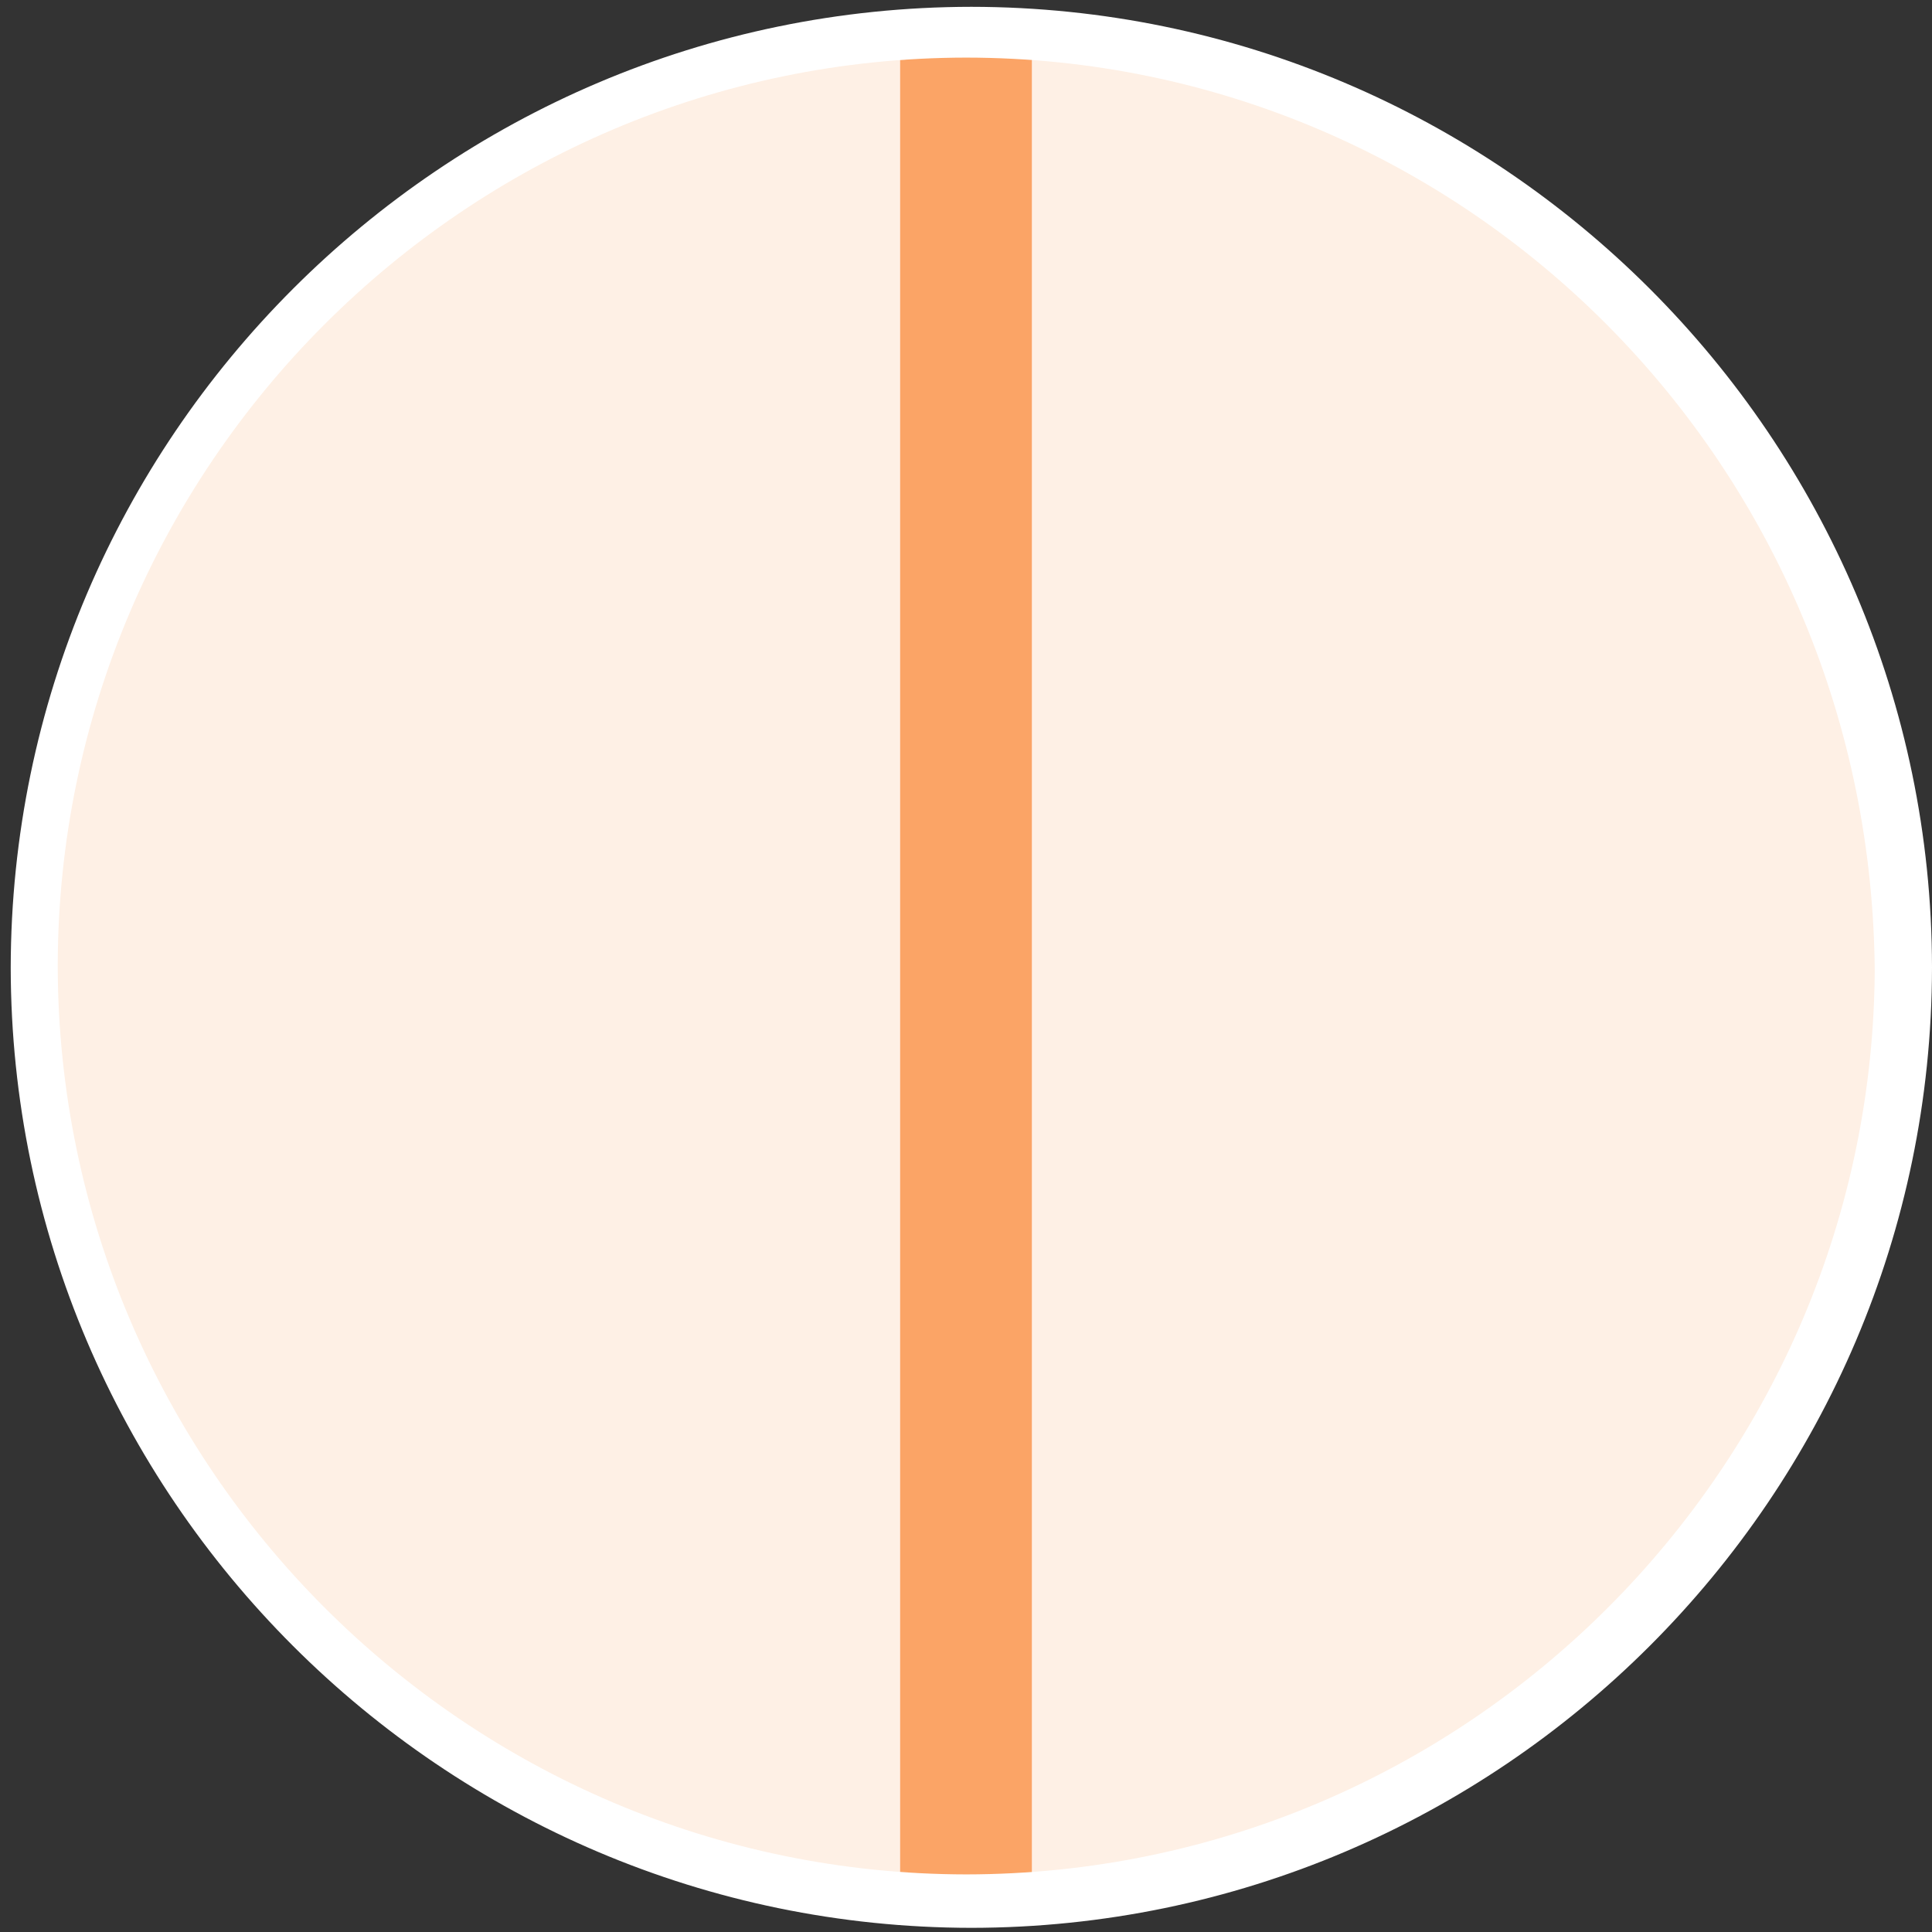
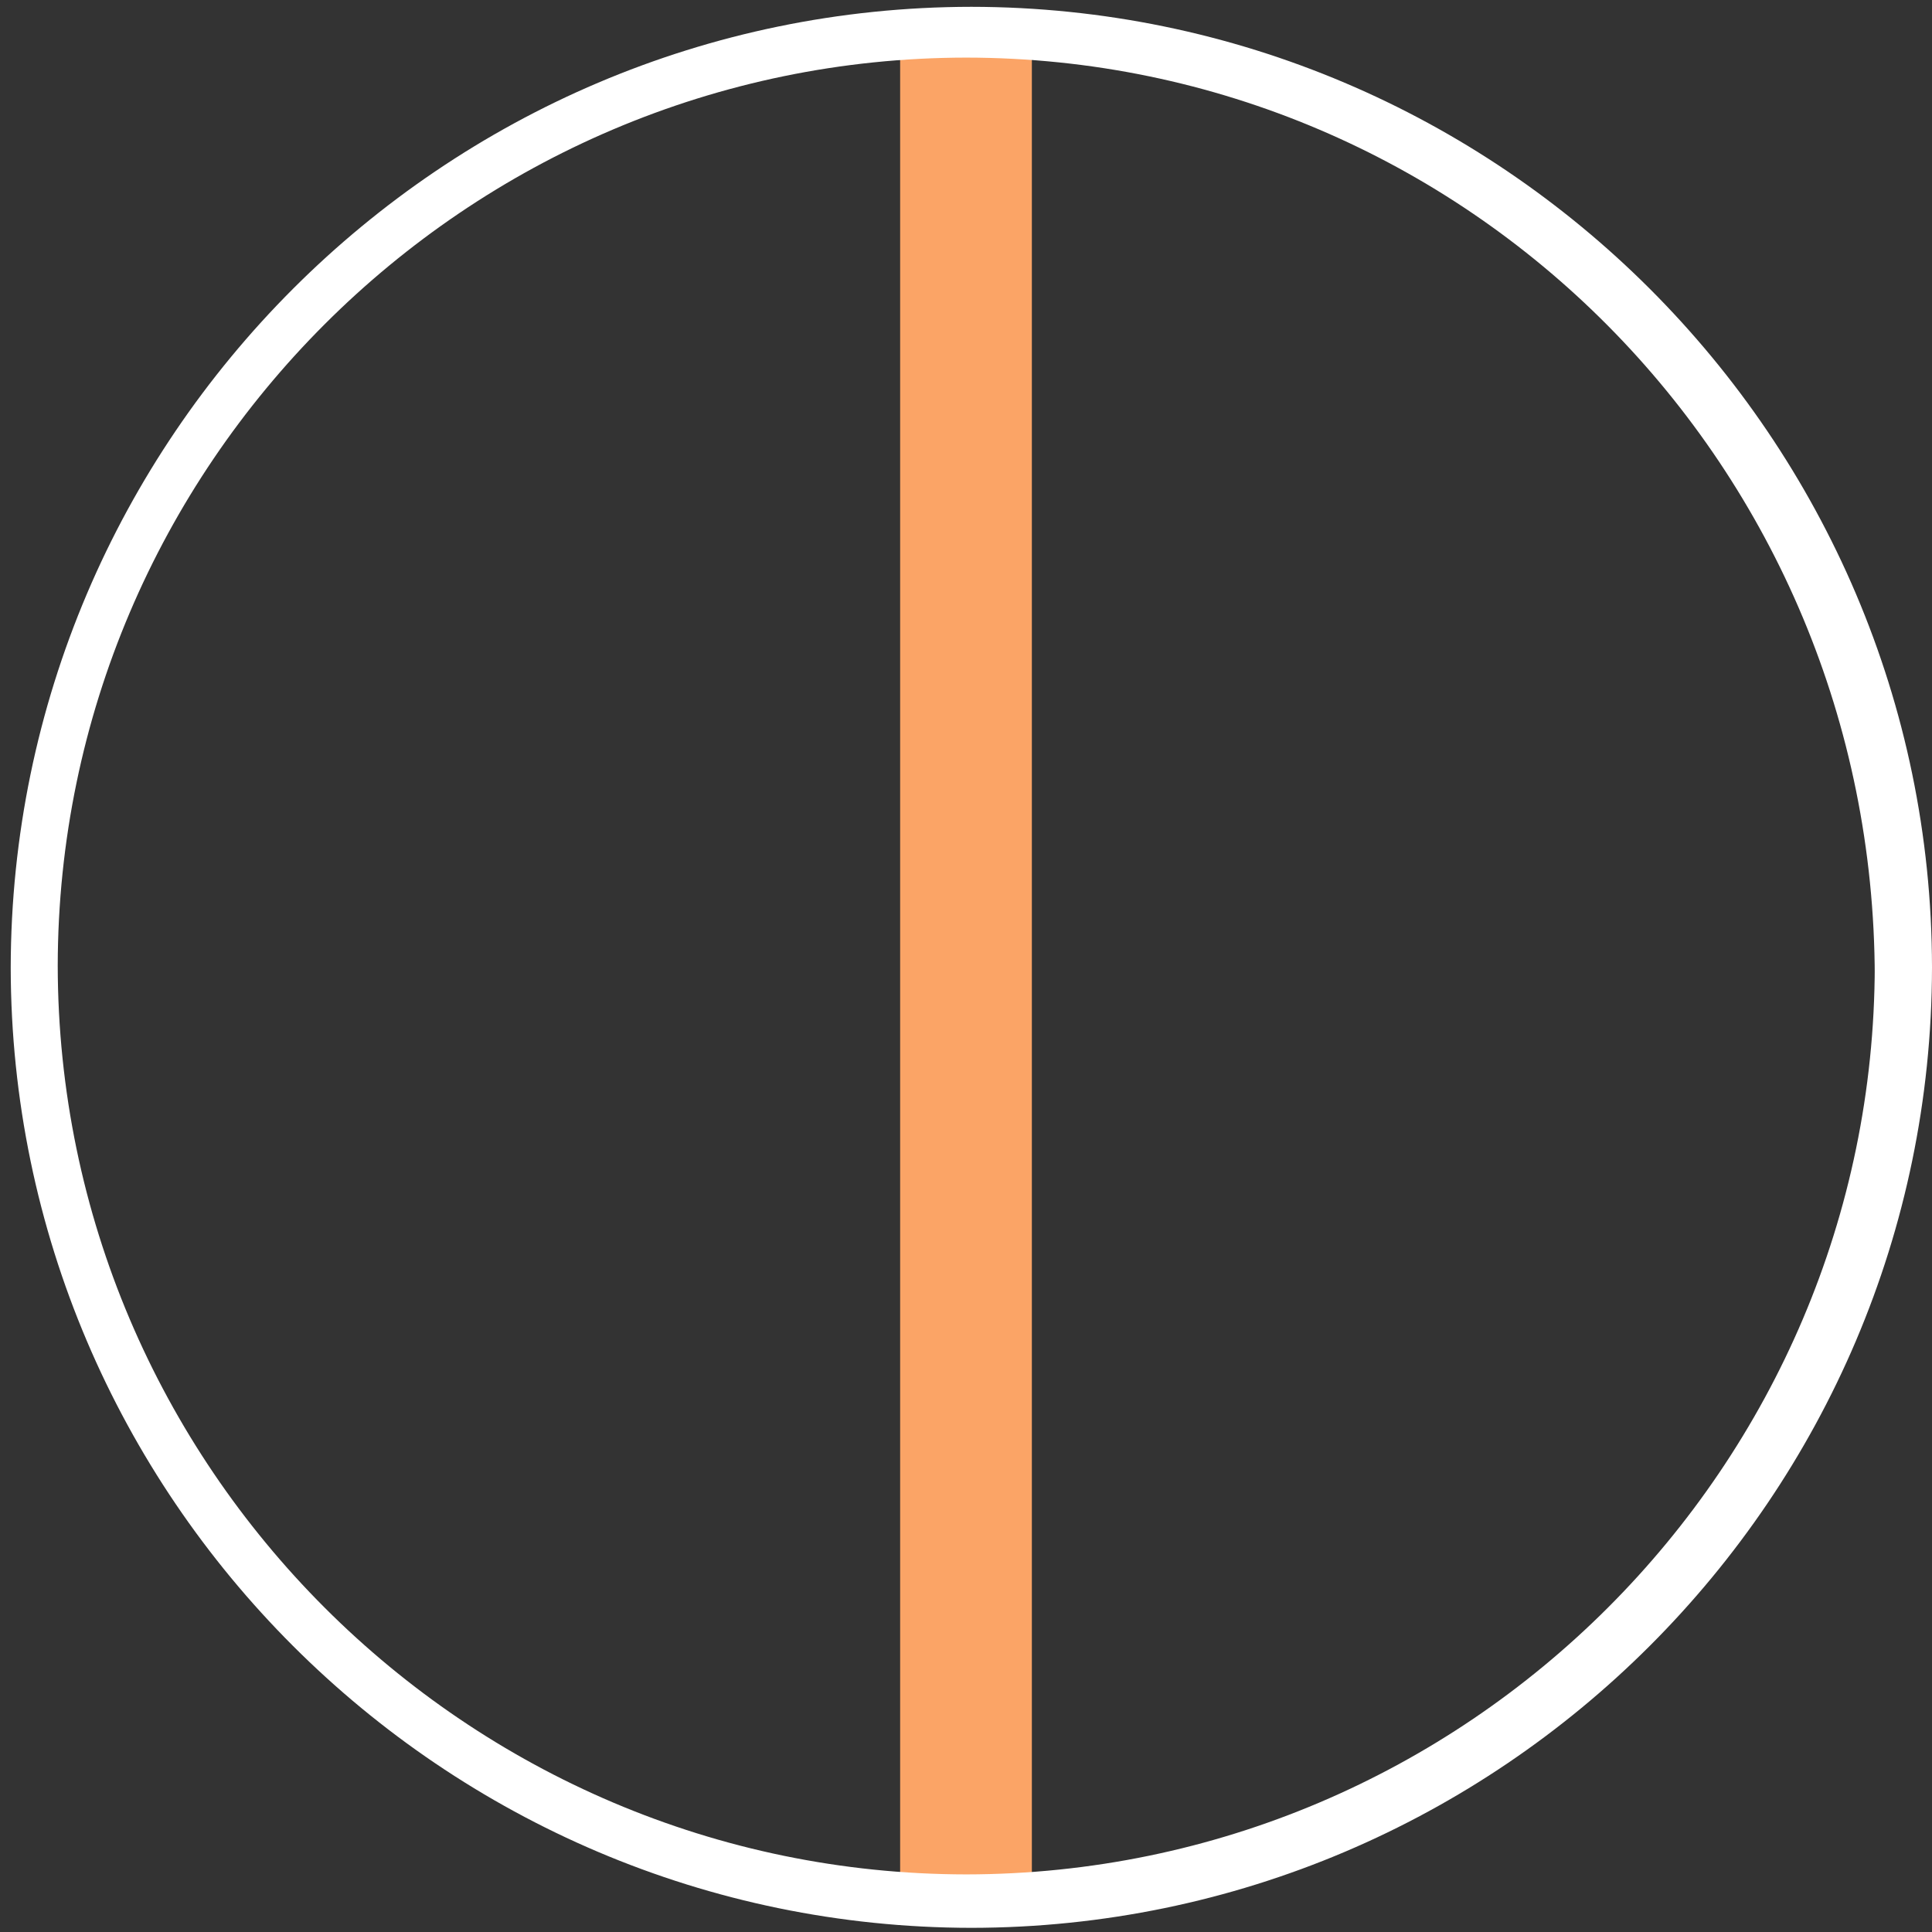
<svg xmlns="http://www.w3.org/2000/svg" width="176" height="176" viewBox="0 0 176 176">
  <rect x="0" y="0" width="176" height="176" fill="#333333" stroke="none" />
-   <path fill="#FEF0E5" d="M173 88v.093c-.064-46.904-38.085-84.914-85-84.96-46.91.046-84.931 38.056-85 84.96v.058c.069 46.904 38.09 84.914 85 84.96 46.915-.046 84.936-38.056 85-84.96V88" />
  <path fill="#FBA466" d="M82 4.957h12v166H82z" />
  <path fill="#FFF" d="M88.491 175.621C40.303 175.573 1.047 136.335.976 88.154 1.047 39.907 40.303.67 88.485.621 136.676.67 175.932 39.907 176 88.089v.061c-.068 48.185-39.324 87.423-87.509 87.471zM88.02 5.247C42.452 5.292 5.324 42.403 5.259 87.975c.065 45.622 37.193 82.733 82.766 82.778 45.571-.045 82.699-37.156 82.761-82.753l2.374 1h-2.374c-.062-46.597-37.19-83.708-82.766-83.753z" />
</svg>